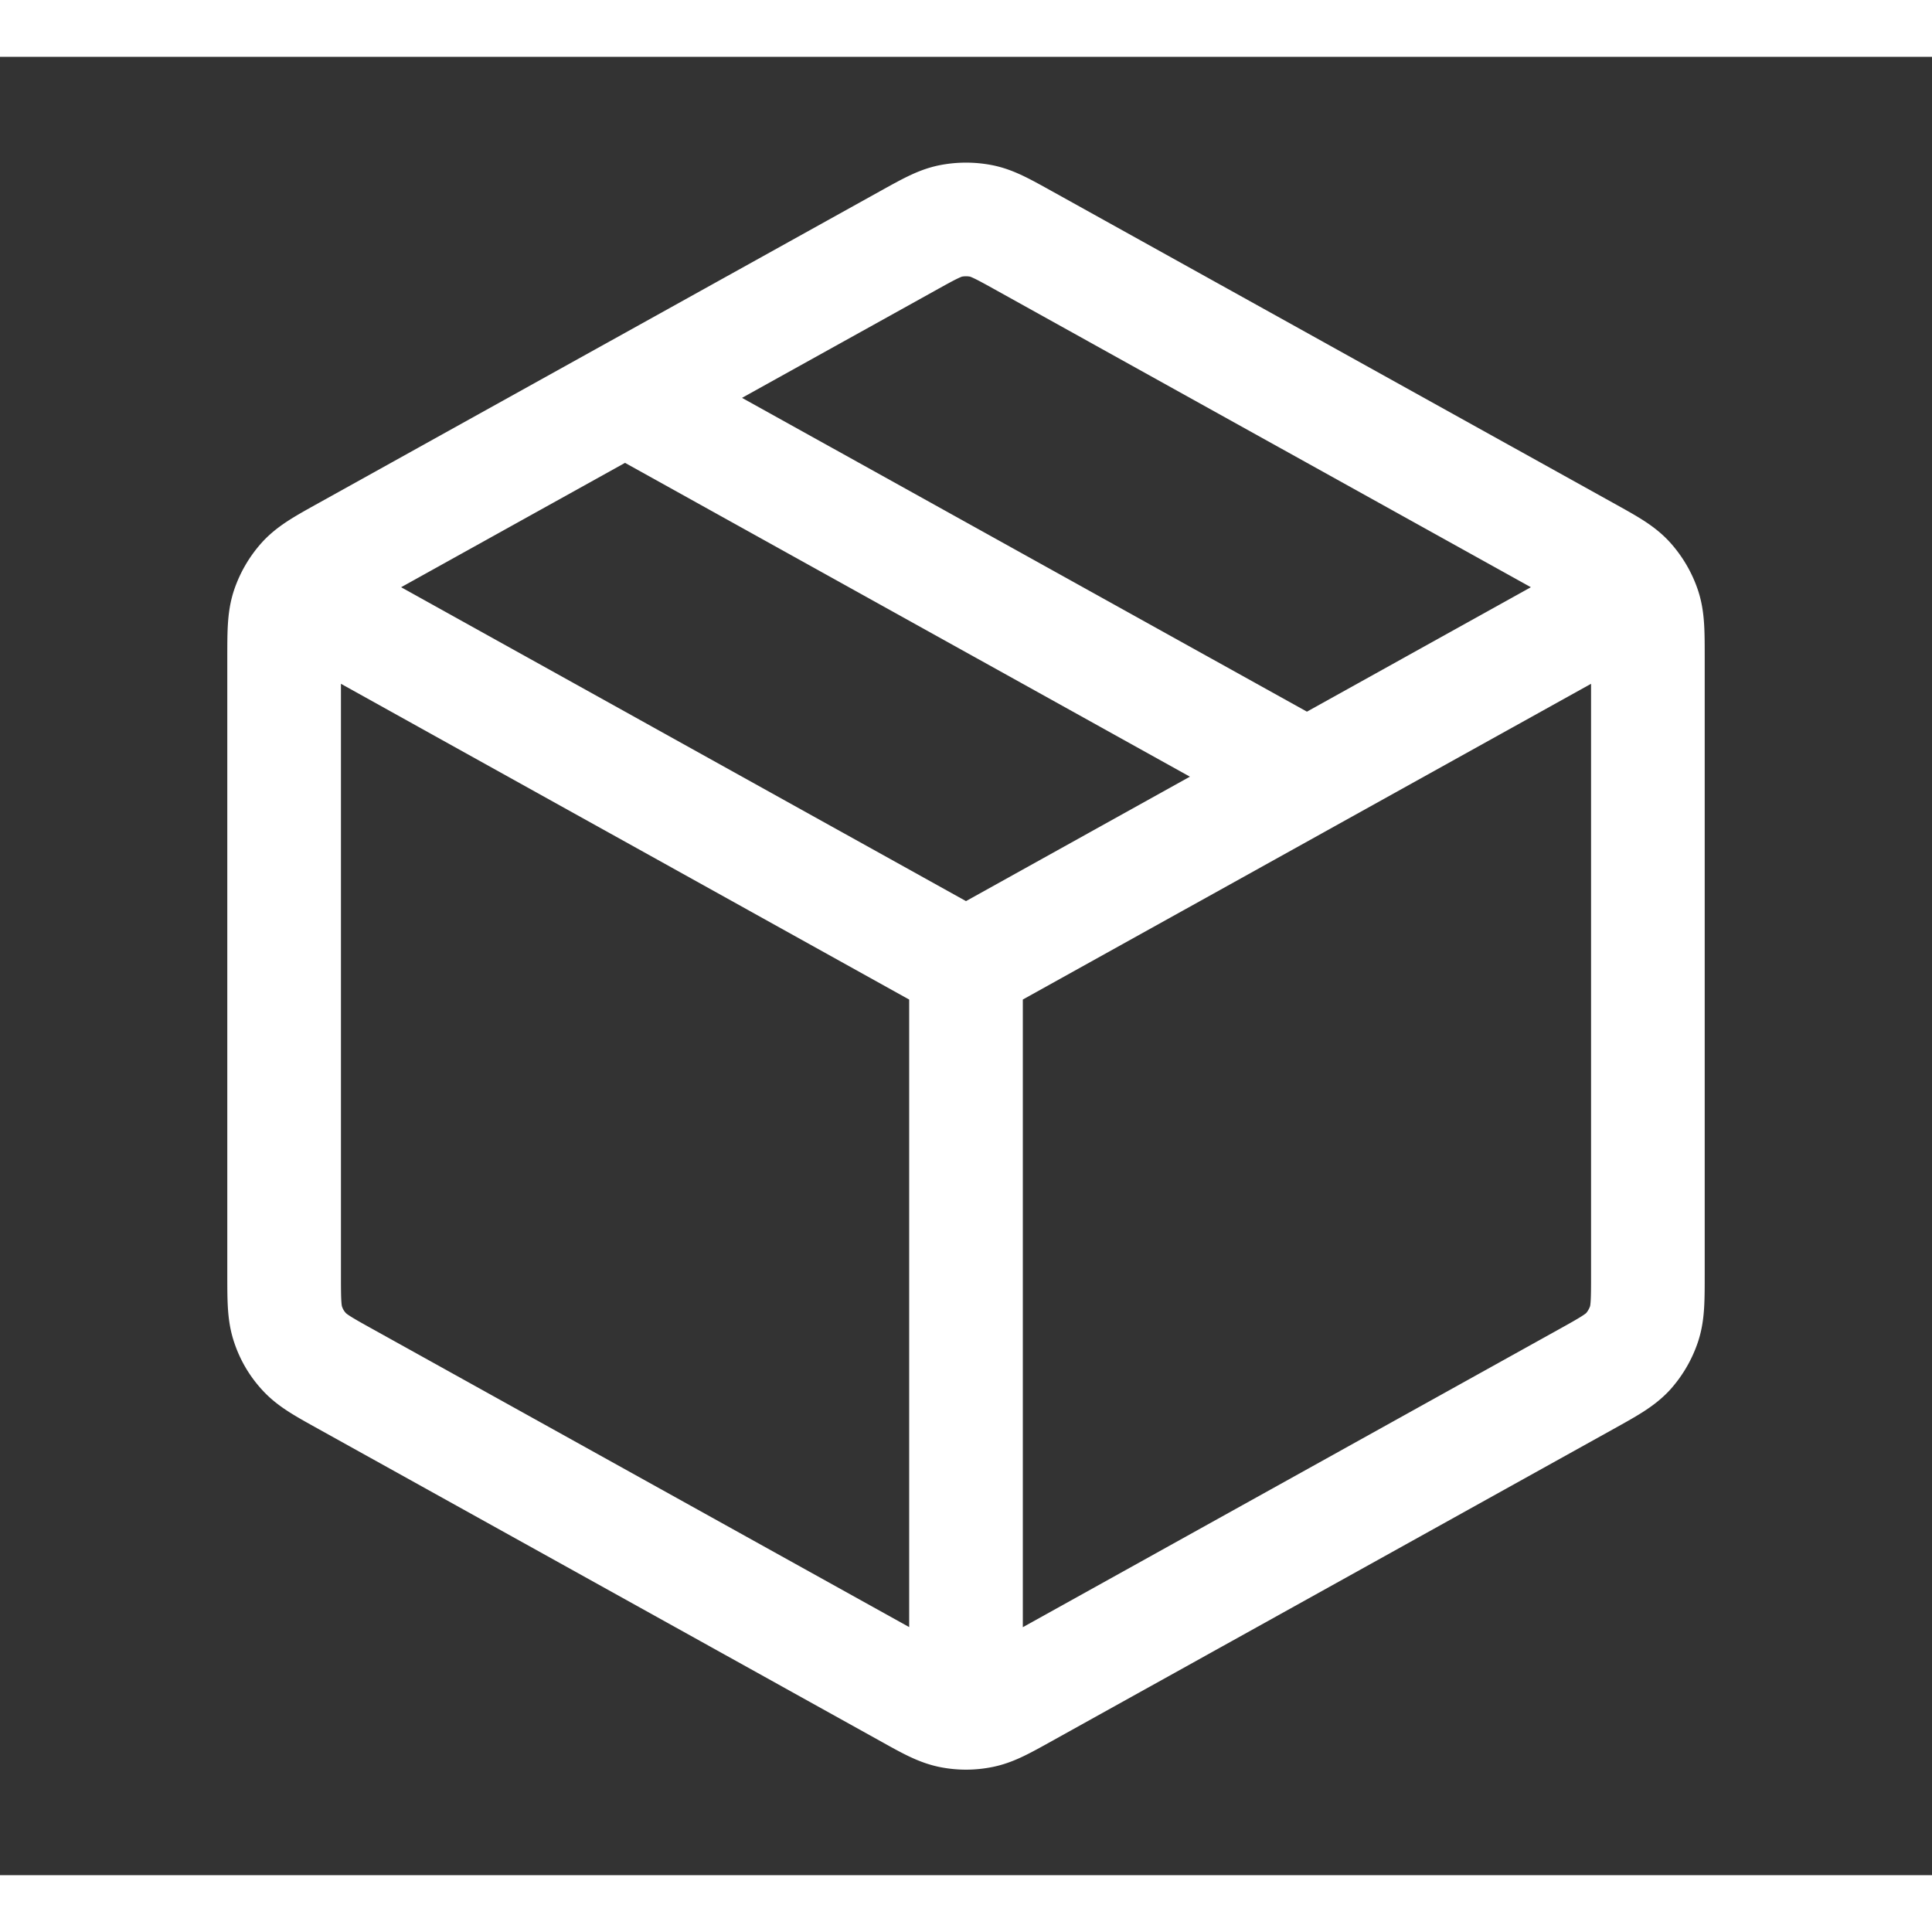
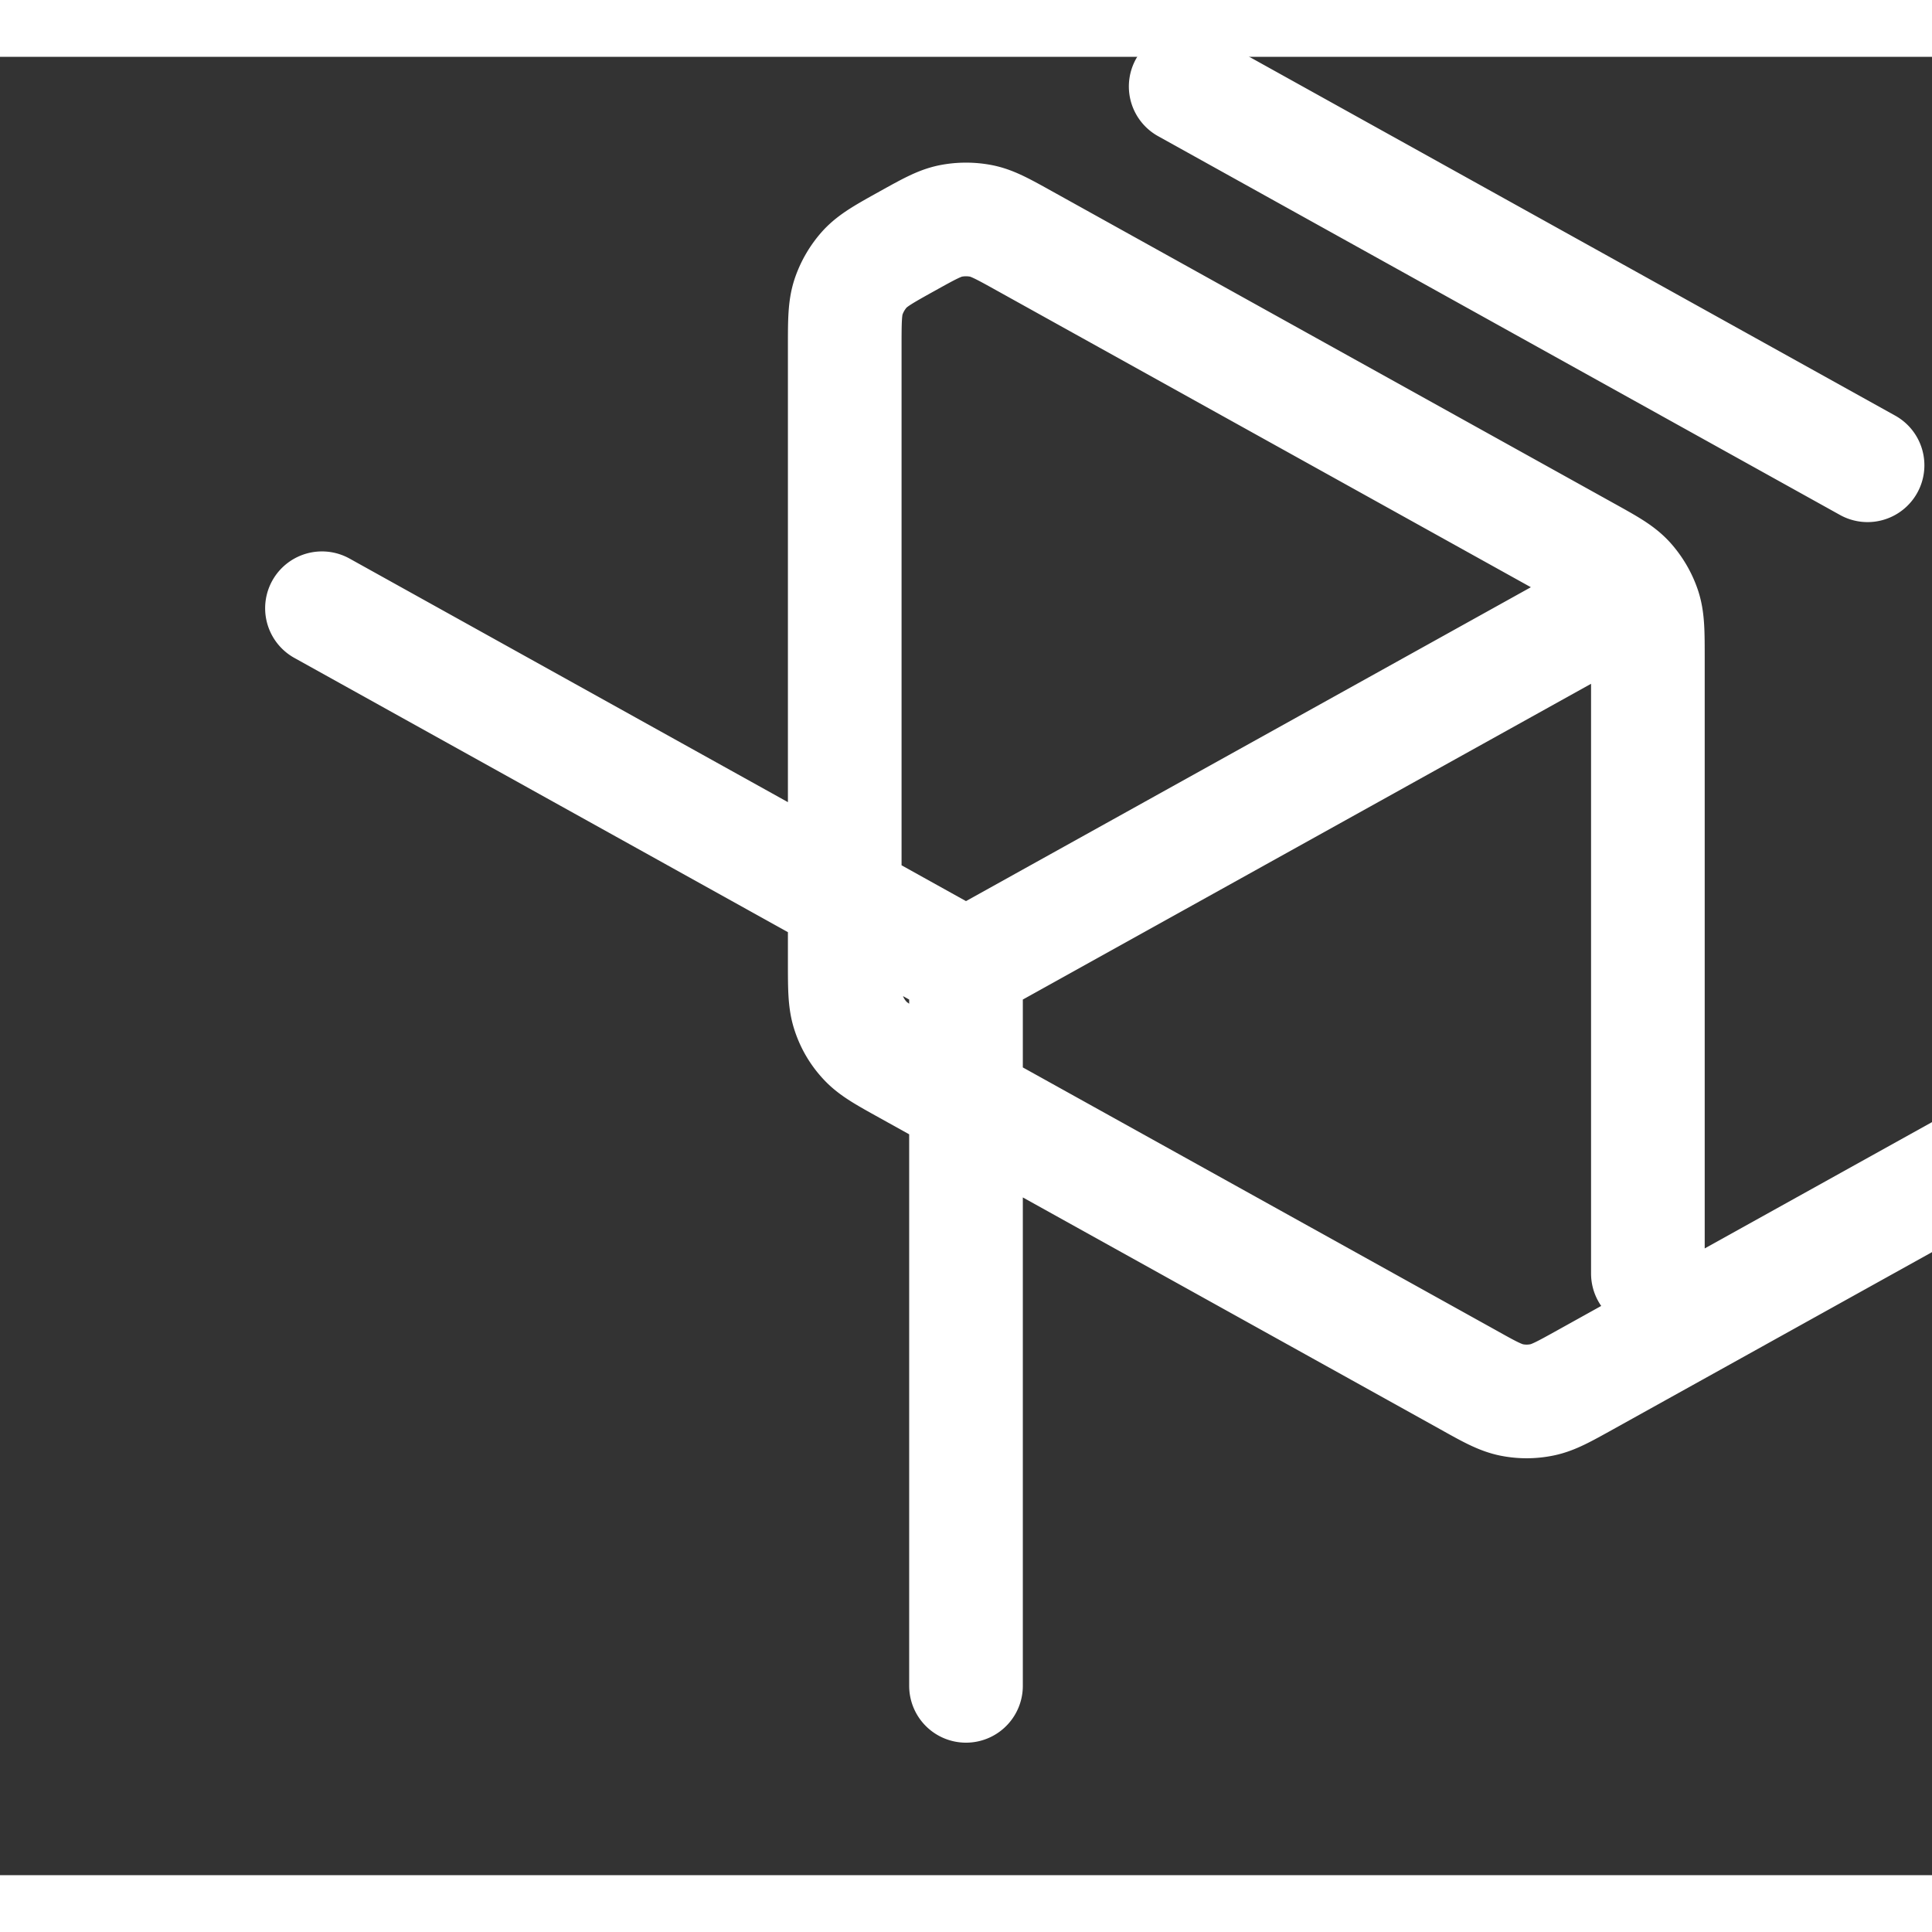
<svg xmlns="http://www.w3.org/2000/svg" aria-hidden="true" data-testid="Shippingbox" width="16" height="16" fill="none" viewBox="0 0 17 16">
  <rect x="0" y="0" width="17" height="16" fill="#333333" stroke="none" />
  <g stroke="white" stroke-linecap="round" stroke-linejoin="round" clip-path="url(#clip0_2952_10254)">
-     <path d="M14.167 4.852 8.5 8.001m0 0L2.833 4.852M8.5 8.001v6.333m6-3.628V5.295c0-.229 0-.343-.034-.445a.7.7 0 0 0-.142-.242c-.073-.08-.173-.135-.373-.246l-4.933-2.74c-.189-.105-.284-.158-.384-.178a.7.7 0 0 0-.268 0c-.1.02-.195.073-.384.178l-4.933 2.74c-.2.111-.3.167-.373.246a.7.7 0 0 0-.142.242c-.034.102-.034.216-.034.445v5.411c0 .229 0 .343.034.445q.045.137.142.242c.073.08.173.135.373.246l4.933 2.74c.189.106.284.158.384.179q.134.027.268 0c.1-.02.195-.073.384-.178l4.933-2.741c.2-.111.3-.167.373-.245a.7.7 0 0 0 .142-.243c.034-.102.034-.216.034-.445m-3-4.372-6-3.333" />
+     <path d="M14.167 4.852 8.5 8.001m0 0L2.833 4.852M8.5 8.001v6.333m6-3.628V5.295c0-.229 0-.343-.034-.445a.7.7 0 0 0-.142-.242c-.073-.08-.173-.135-.373-.246l-4.933-2.74c-.189-.105-.284-.158-.384-.178a.7.7 0 0 0-.268 0c-.1.02-.195.073-.384.178c-.2.111-.3.167-.373.246a.7.7 0 0 0-.142.242c-.034.102-.034.216-.034.445v5.411c0 .229 0 .343.034.445q.045.137.142.242c.073.08.173.135.373.246l4.933 2.74c.189.106.284.158.384.179q.134.027.268 0c.1-.02.195-.073.384-.178l4.933-2.741c.2-.111.3-.167.373-.245a.7.7 0 0 0 .142-.243c.034-.102.034-.216.034-.445m-3-4.372-6-3.333" />
  </g>
</svg>